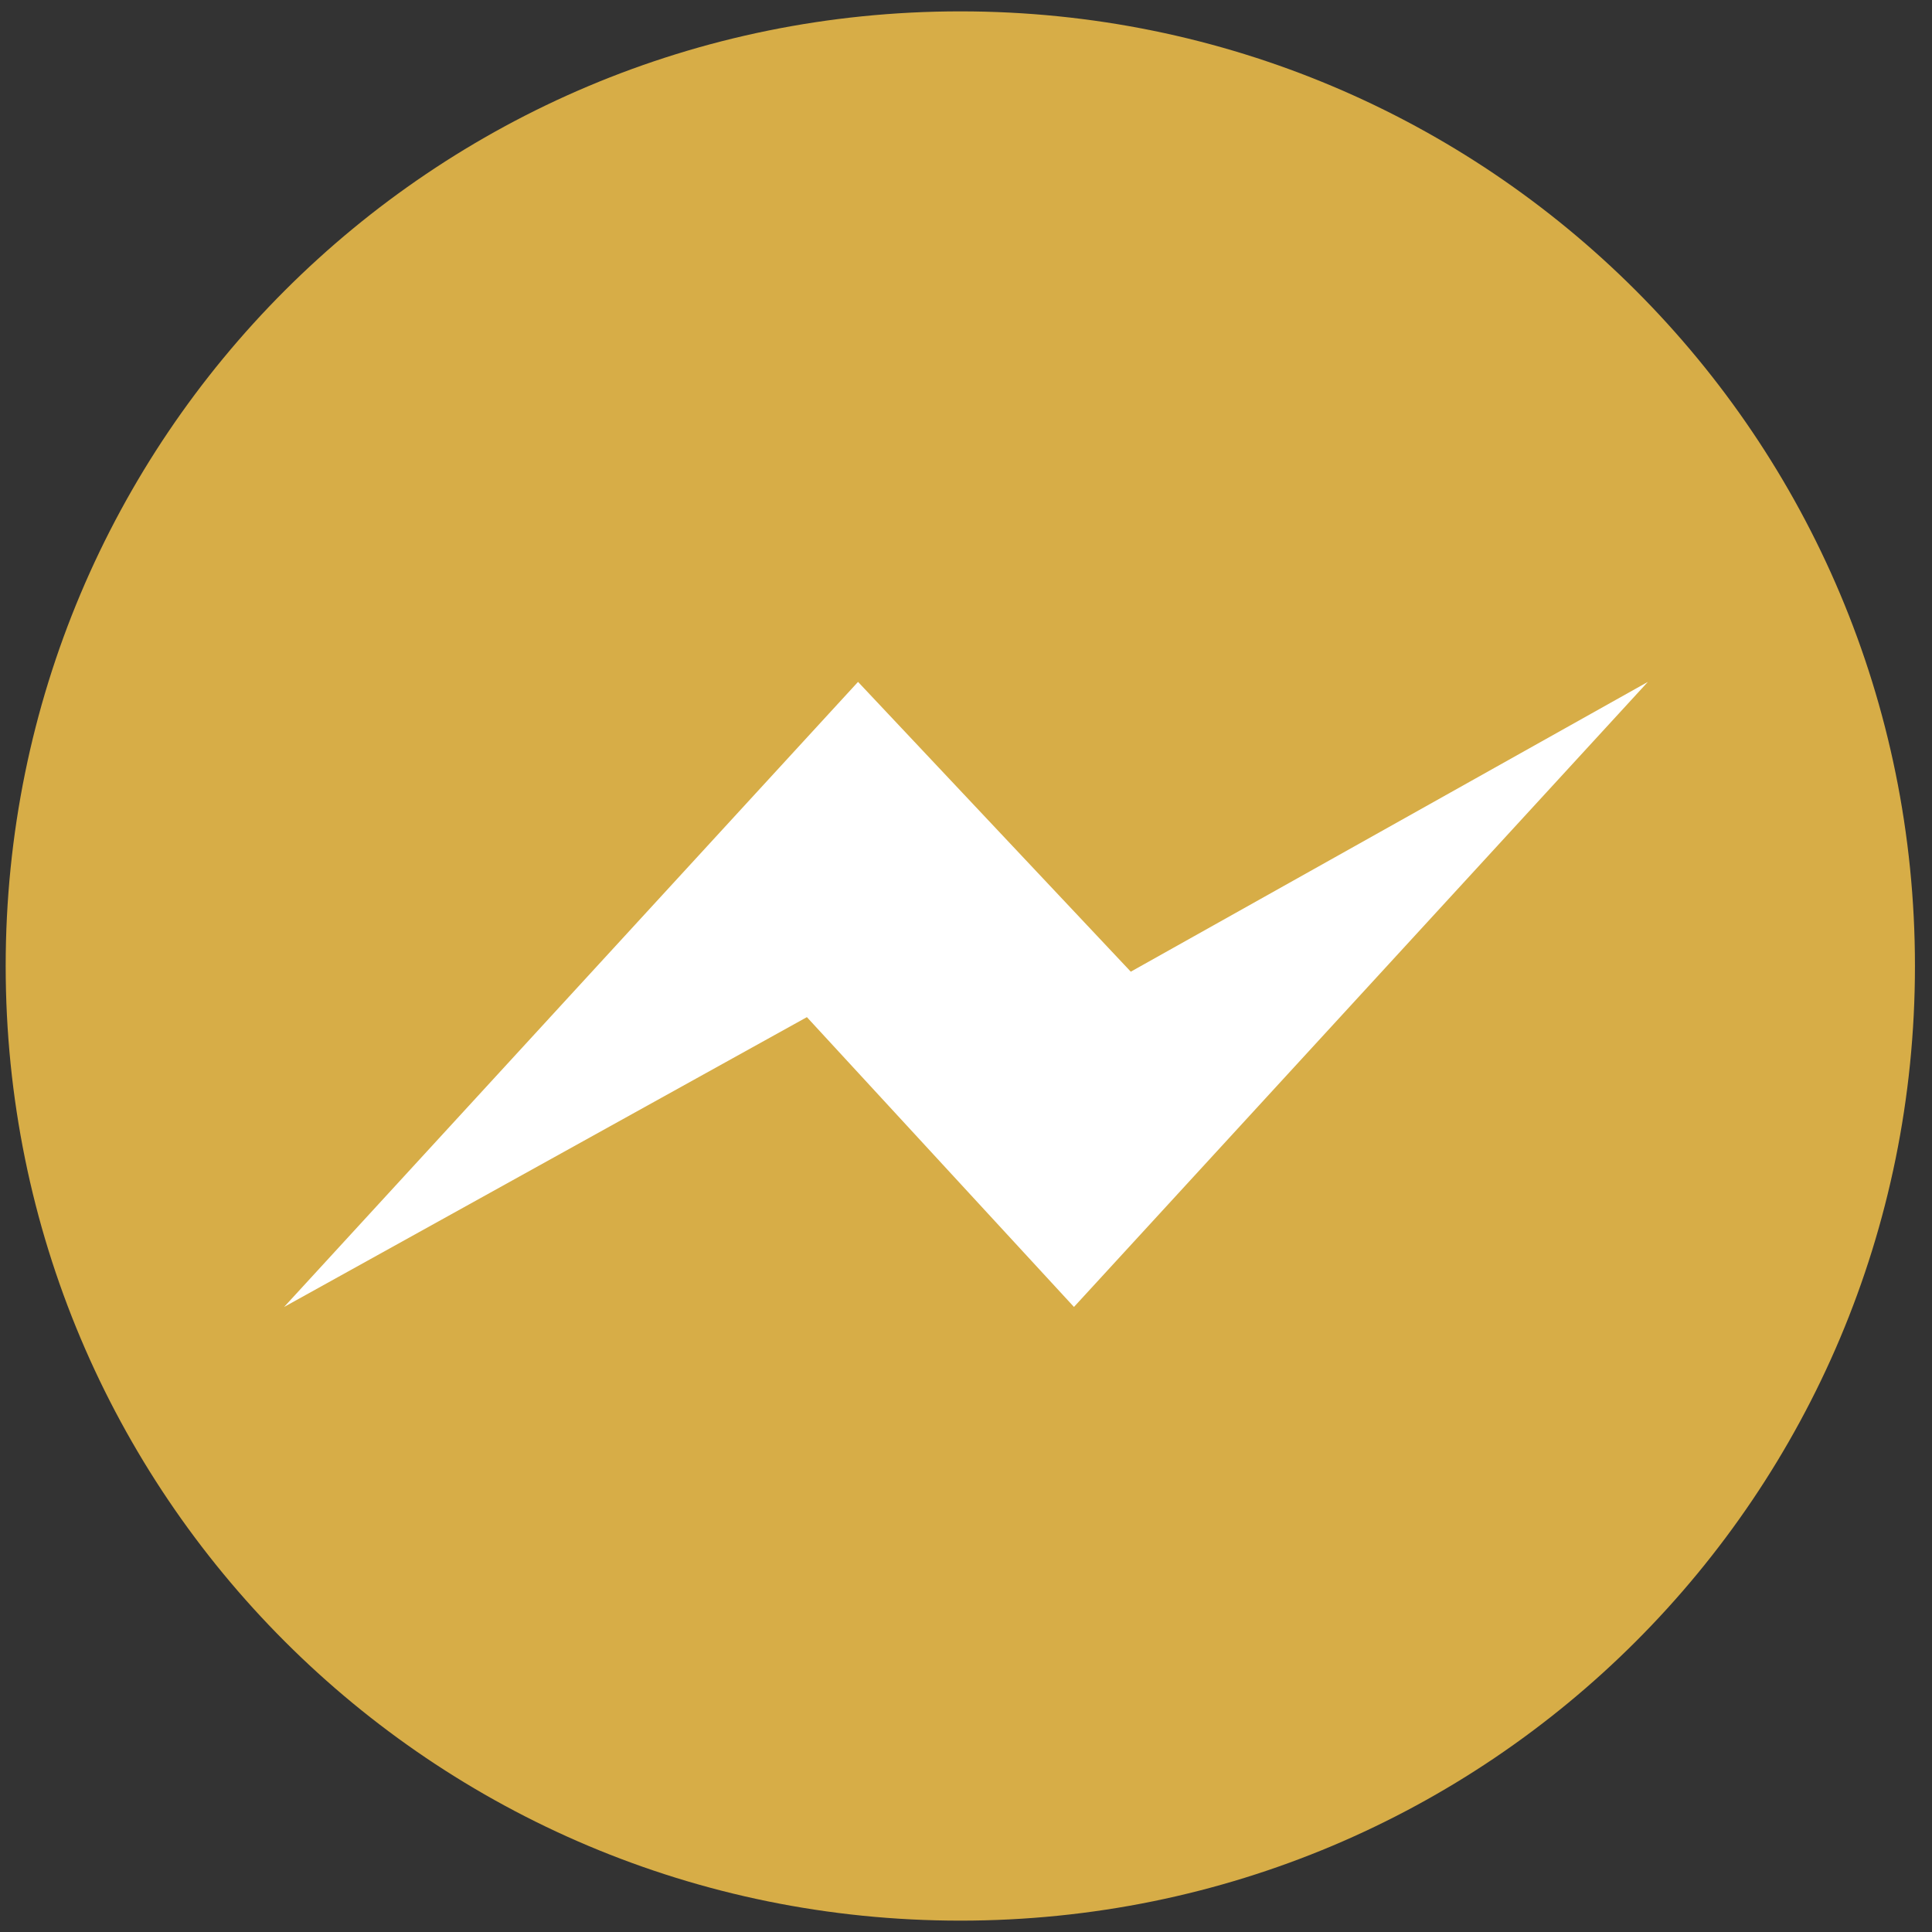
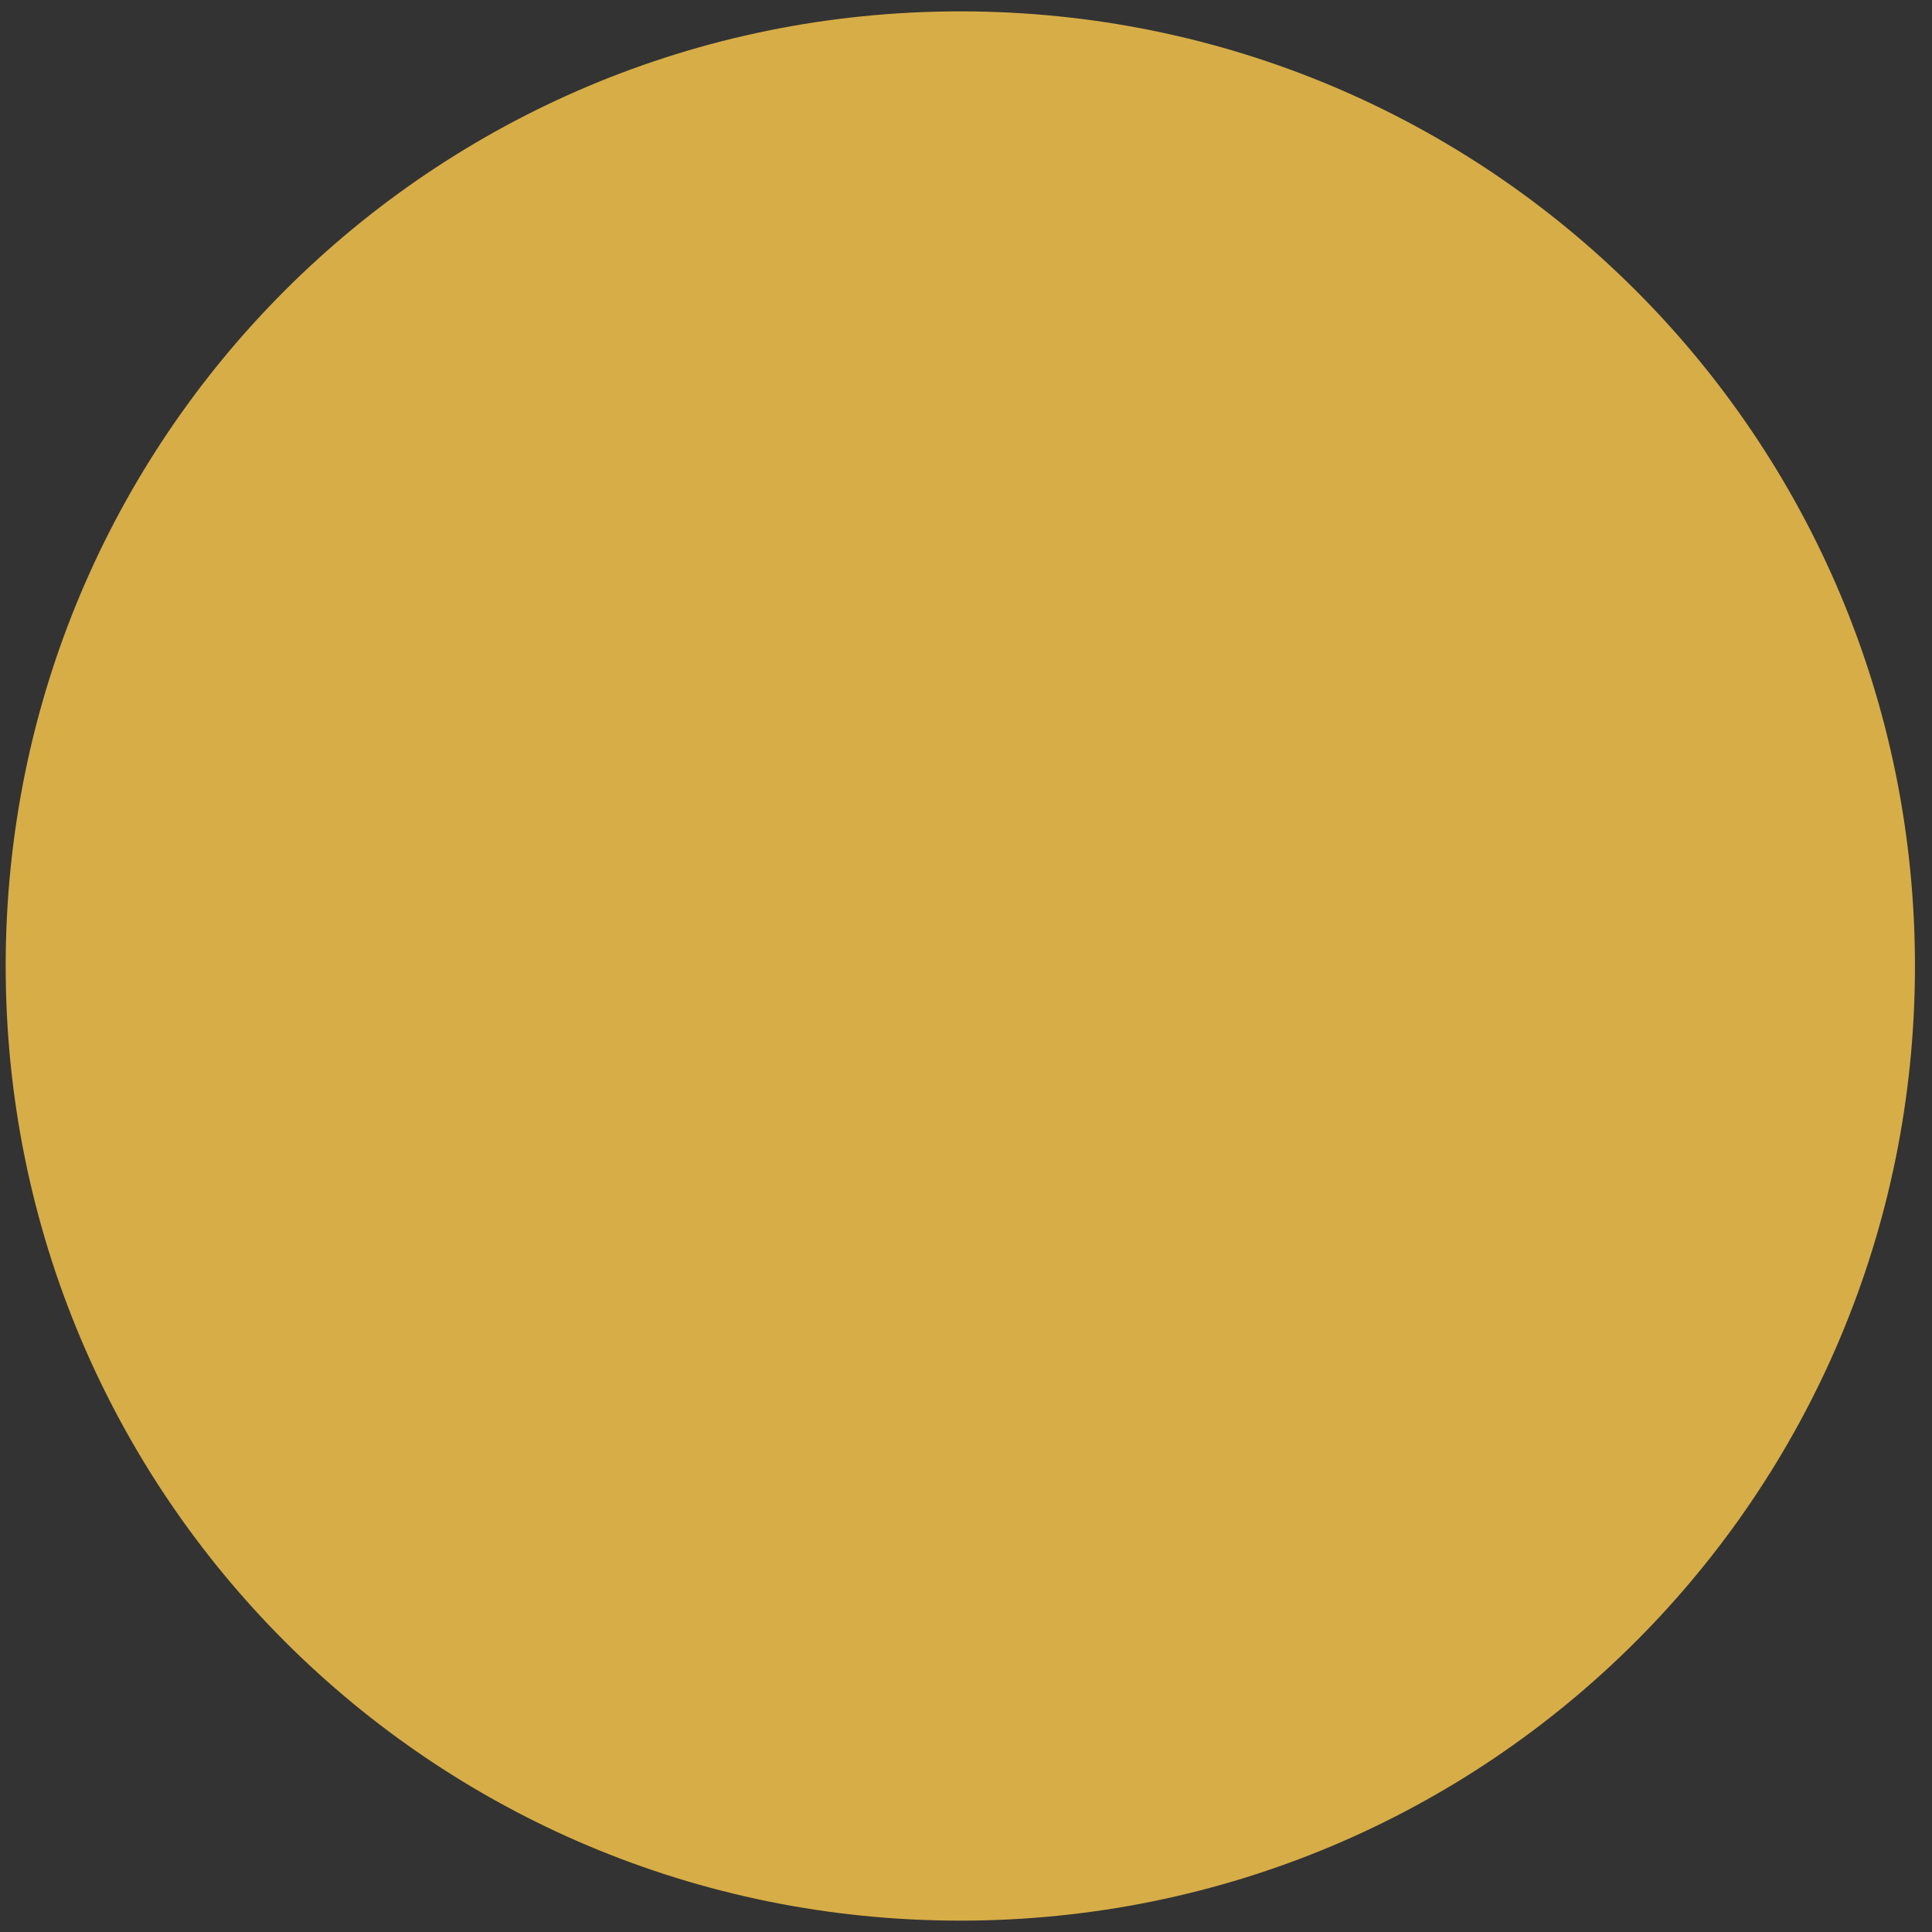
<svg xmlns="http://www.w3.org/2000/svg" width="34" height="34" viewBox="0 0 34 34" fill="none">
  <rect x="0" y="0" width="34" height="34" fill="#333333" stroke="none" />
  <path fill-rule="evenodd" clip-rule="evenodd" d="M16.9 0.2C7.6 0.2 0.1 7.7 0.1 17C0.1 26.3 7.6 33.8 16.9 33.8C26.2 33.8 33.7 26.3 33.7 17C33.7 7.7 26.2 0.2 16.9 0.2Z" fill="#D7AD47" />
-   <path d="M18.9 23L14.2 17.9L5 23L15.1 12L19.9 17.1L29 12L18.9 23Z" fill="white" />
</svg>